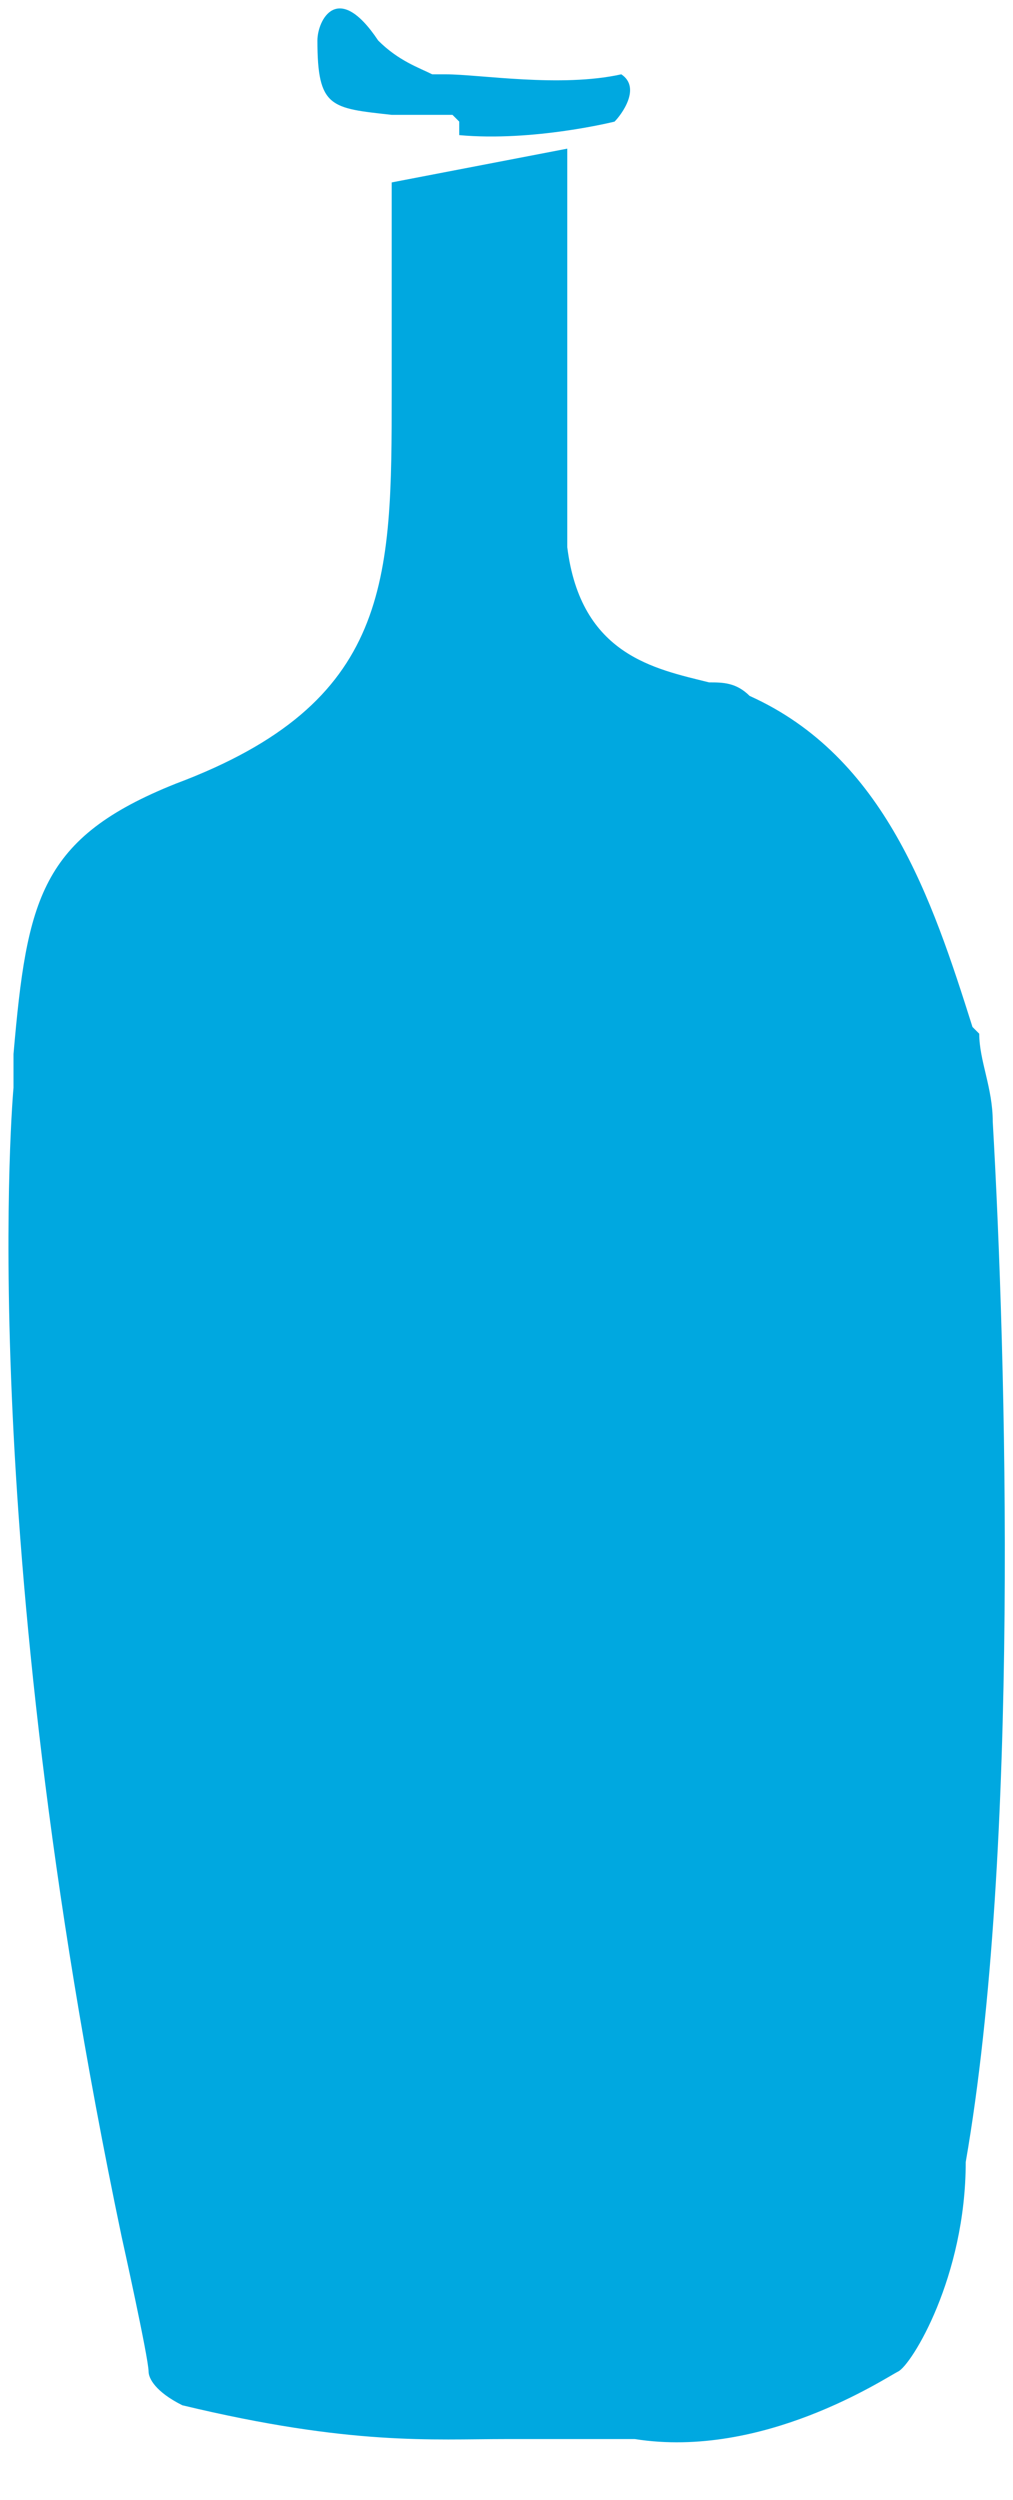
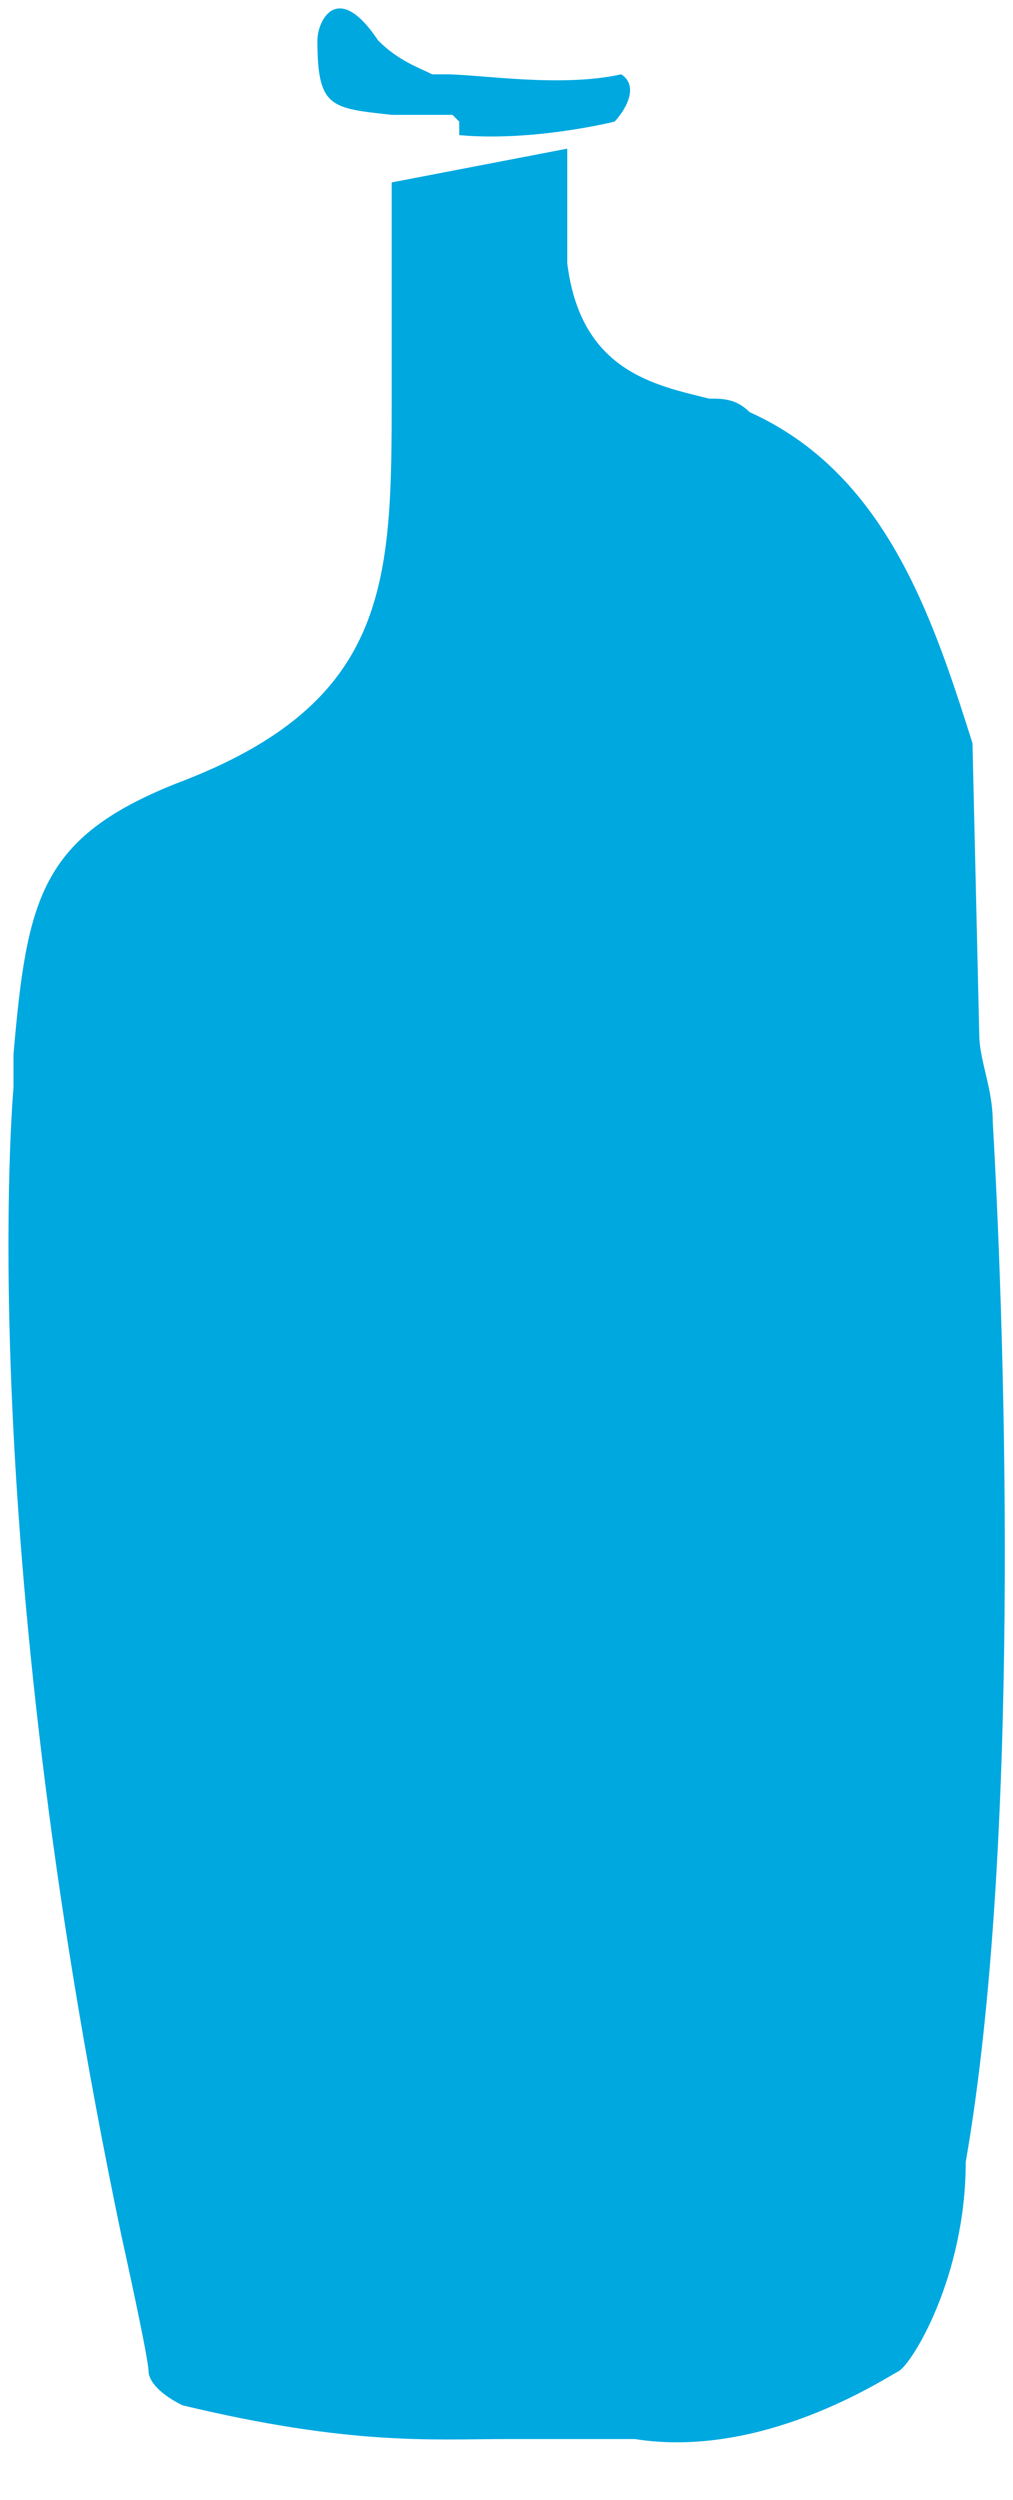
<svg xmlns="http://www.w3.org/2000/svg" id="_레이어_1" data-name="레이어 1" version="1.1" viewBox="0 0 15 37">
  <defs>
    <style>
      .cls-1 {
        fill: #00a8e0;
        fill-rule: evenodd;
        stroke-width: 0px;
      }
    </style>
  </defs>
-   <path id="blue_bottle_logo" data-name="blue bottle logo" class="cls-1" d="M6.7,1.7s-.4,0-.5,0c-.1,0-.3,0-.4,0-.9-.1-1.1-.1-1.1-1.1,0-.3.3-.9.9,0,.3.3.6.4.8.5,0,0,0,0,.2,0,.5,0,1.7.2,2.6,0,.3.2,0,.6-.1.7,0,0-1.2.3-2.3.2,0,0,0,0,0,0,0,0,0-.2,0-.2ZM14.5,15.3c0,.4.2.8.2,1.3.2,3.5.4,10.8-.4,15.4,0,1.7-.8,3-1,3.1,0,0,0,0,0,0-.2.1-2,1.3-3.9,1-.7,0-1.3,0-1.9,0-1.1,0-2.3.1-4.8-.5-.4-.2-.5-.4-.5-.5,0-.2-.4-2-.4-2C-.4,22.6.2,16.1.2,16.1c0-.1,0-.2,0-.3,0,0,0-.1,0-.2.2-2.3.4-3.2,2.4-4,3.2-1.2,3.2-3,3.2-5.8,0-.1,0-.2,0-.4,0-.7,0-1.2,0-1.2,0,0,0-1.1,0-1.1v-.4l2.6-.5s0,2.4,0,4.2c0,.9,0,1.6,0,1.7.2,1.6,1.3,1.8,2.1,2,.2,0,.4,0,.6.2,2,.9,2.7,3,3.3,4.9Z" />
+   <path id="blue_bottle_logo" data-name="blue bottle logo" class="cls-1" d="M6.7,1.7s-.4,0-.5,0c-.1,0-.3,0-.4,0-.9-.1-1.1-.1-1.1-1.1,0-.3.3-.9.9,0,.3.3.6.4.8.5,0,0,0,0,.2,0,.5,0,1.7.2,2.6,0,.3.2,0,.6-.1.7,0,0-1.2.3-2.3.2,0,0,0,0,0,0,0,0,0-.2,0-.2ZM14.5,15.3c0,.4.2.8.2,1.3.2,3.5.4,10.8-.4,15.4,0,1.7-.8,3-1,3.1,0,0,0,0,0,0-.2.1-2,1.3-3.9,1-.7,0-1.3,0-1.9,0-1.1,0-2.3.1-4.8-.5-.4-.2-.5-.4-.5-.5,0-.2-.4-2-.4-2C-.4,22.6.2,16.1.2,16.1c0-.1,0-.2,0-.3,0,0,0-.1,0-.2.2-2.3.4-3.2,2.4-4,3.2-1.2,3.2-3,3.2-5.8,0-.1,0-.2,0-.4,0-.7,0-1.2,0-1.2,0,0,0-1.1,0-1.1v-.4l2.6-.5c0,.9,0,1.6,0,1.7.2,1.6,1.3,1.8,2.1,2,.2,0,.4,0,.6.2,2,.9,2.7,3,3.3,4.9Z" />
</svg>